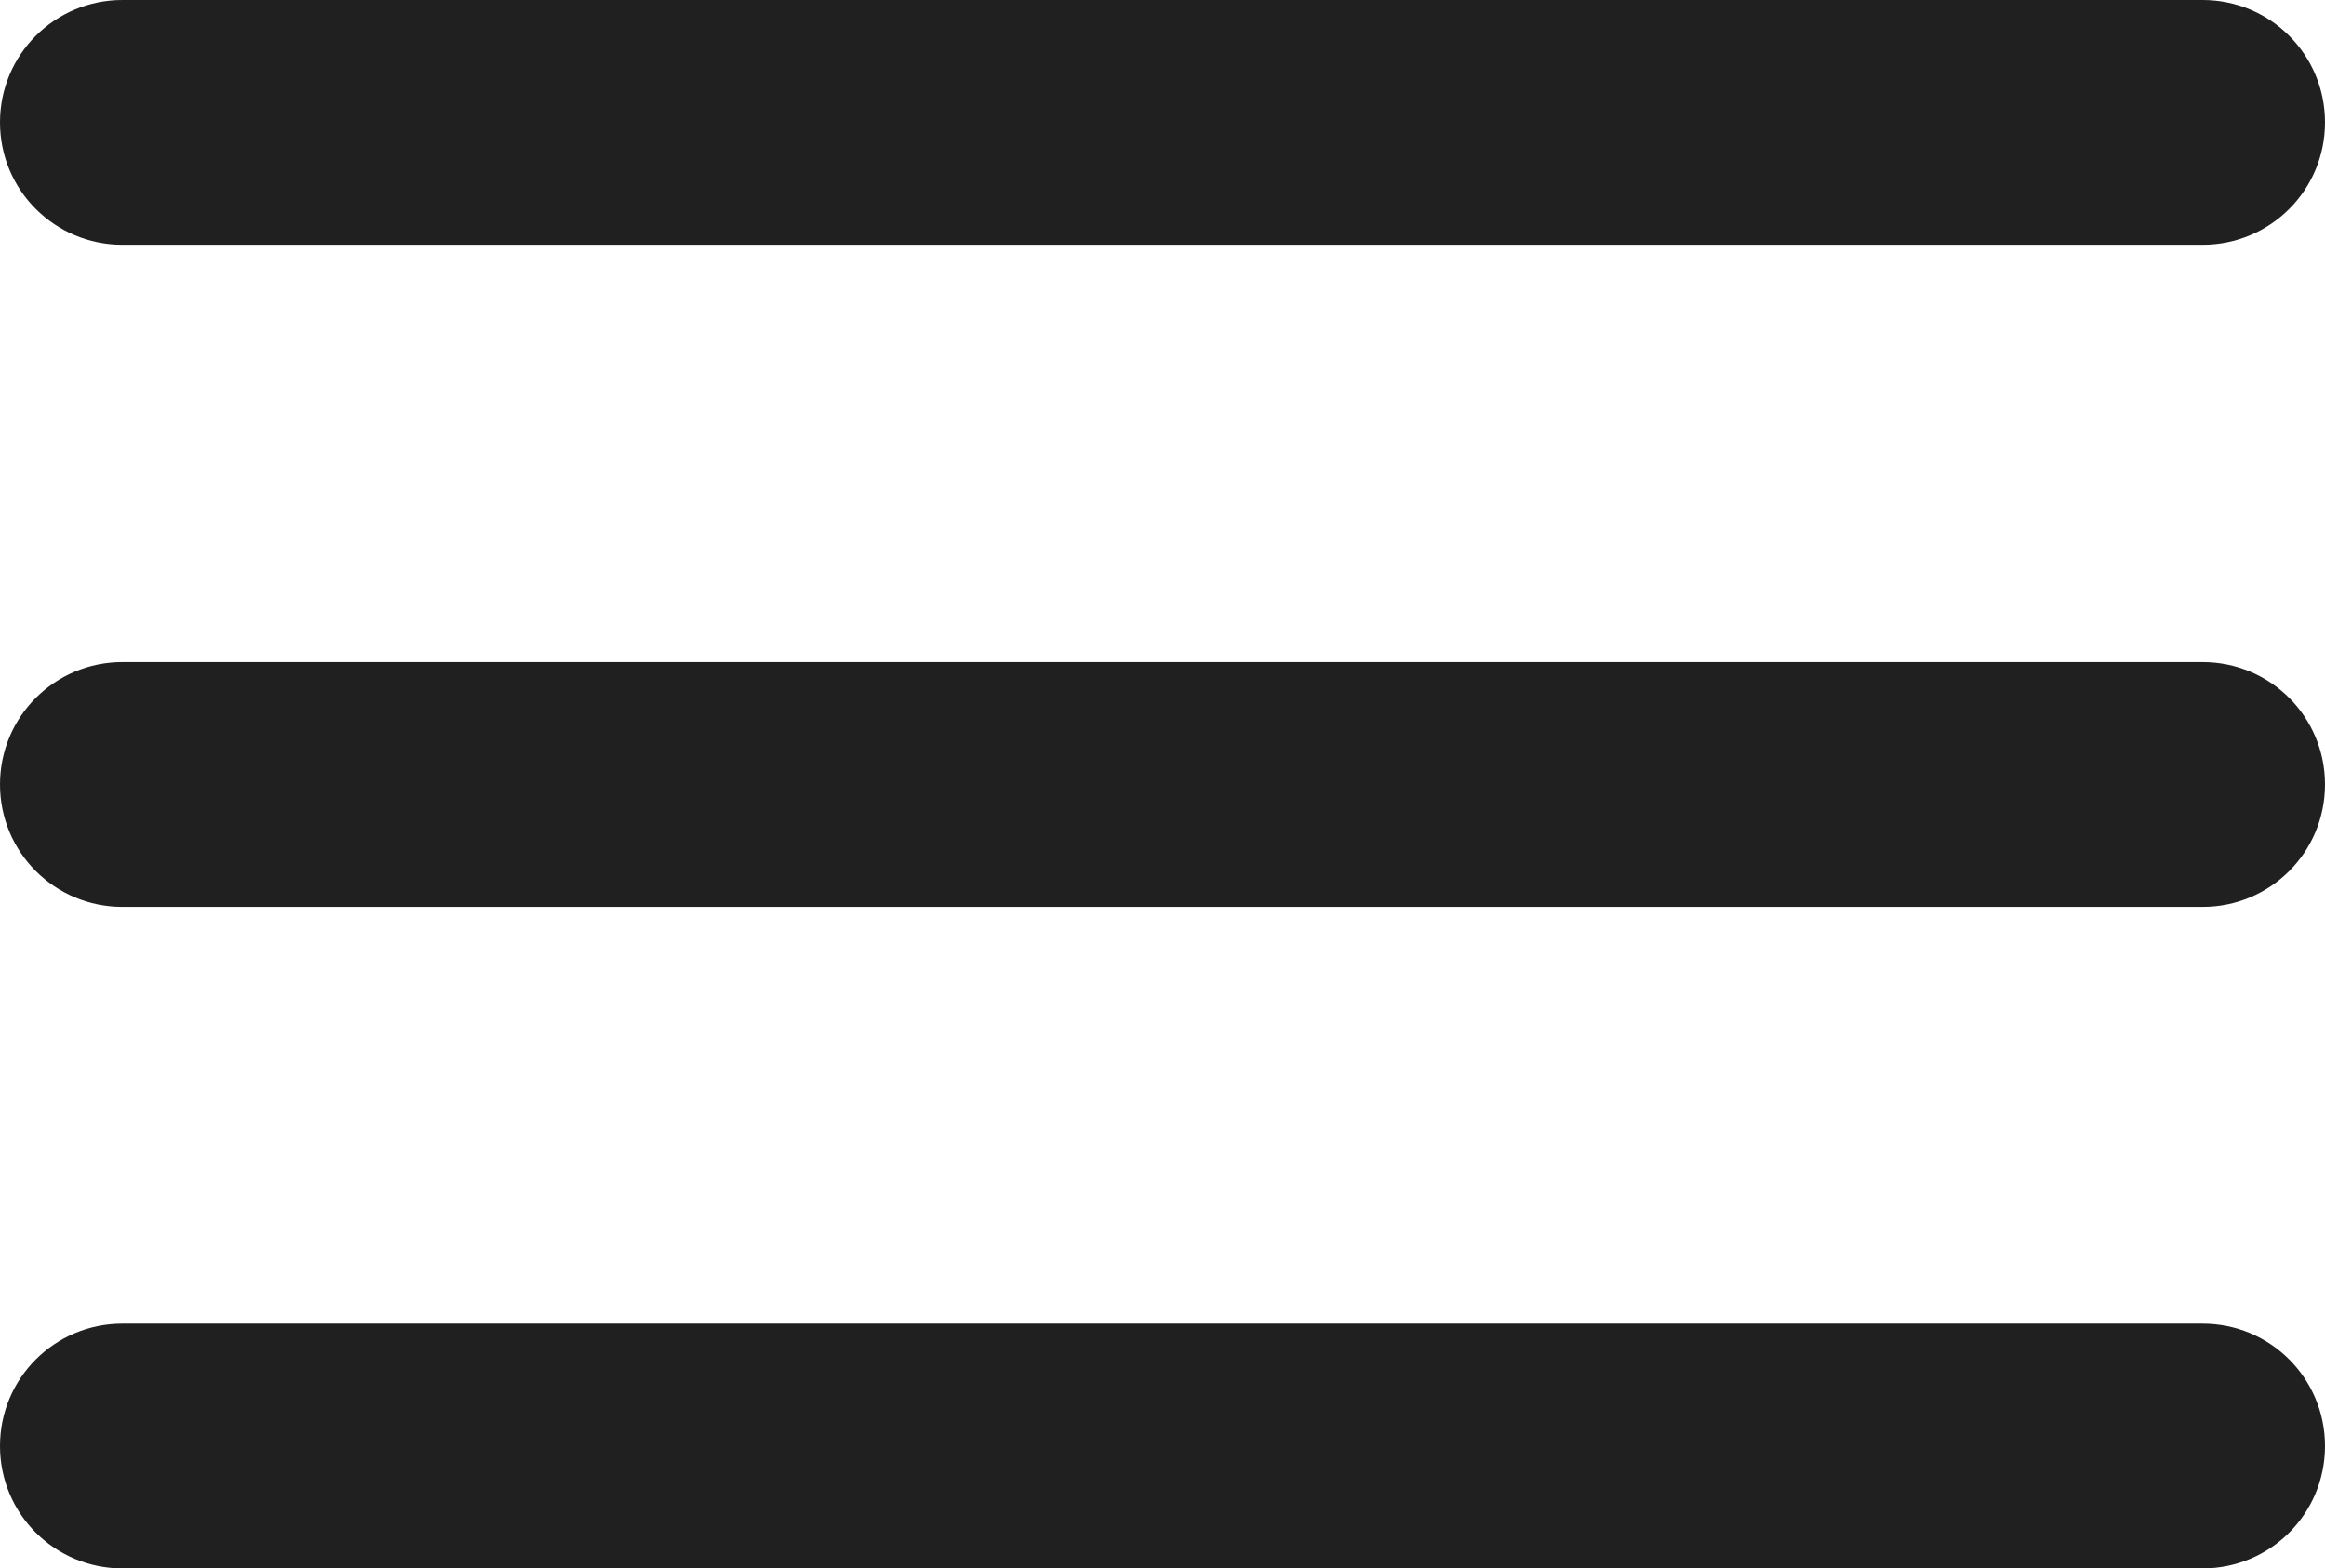
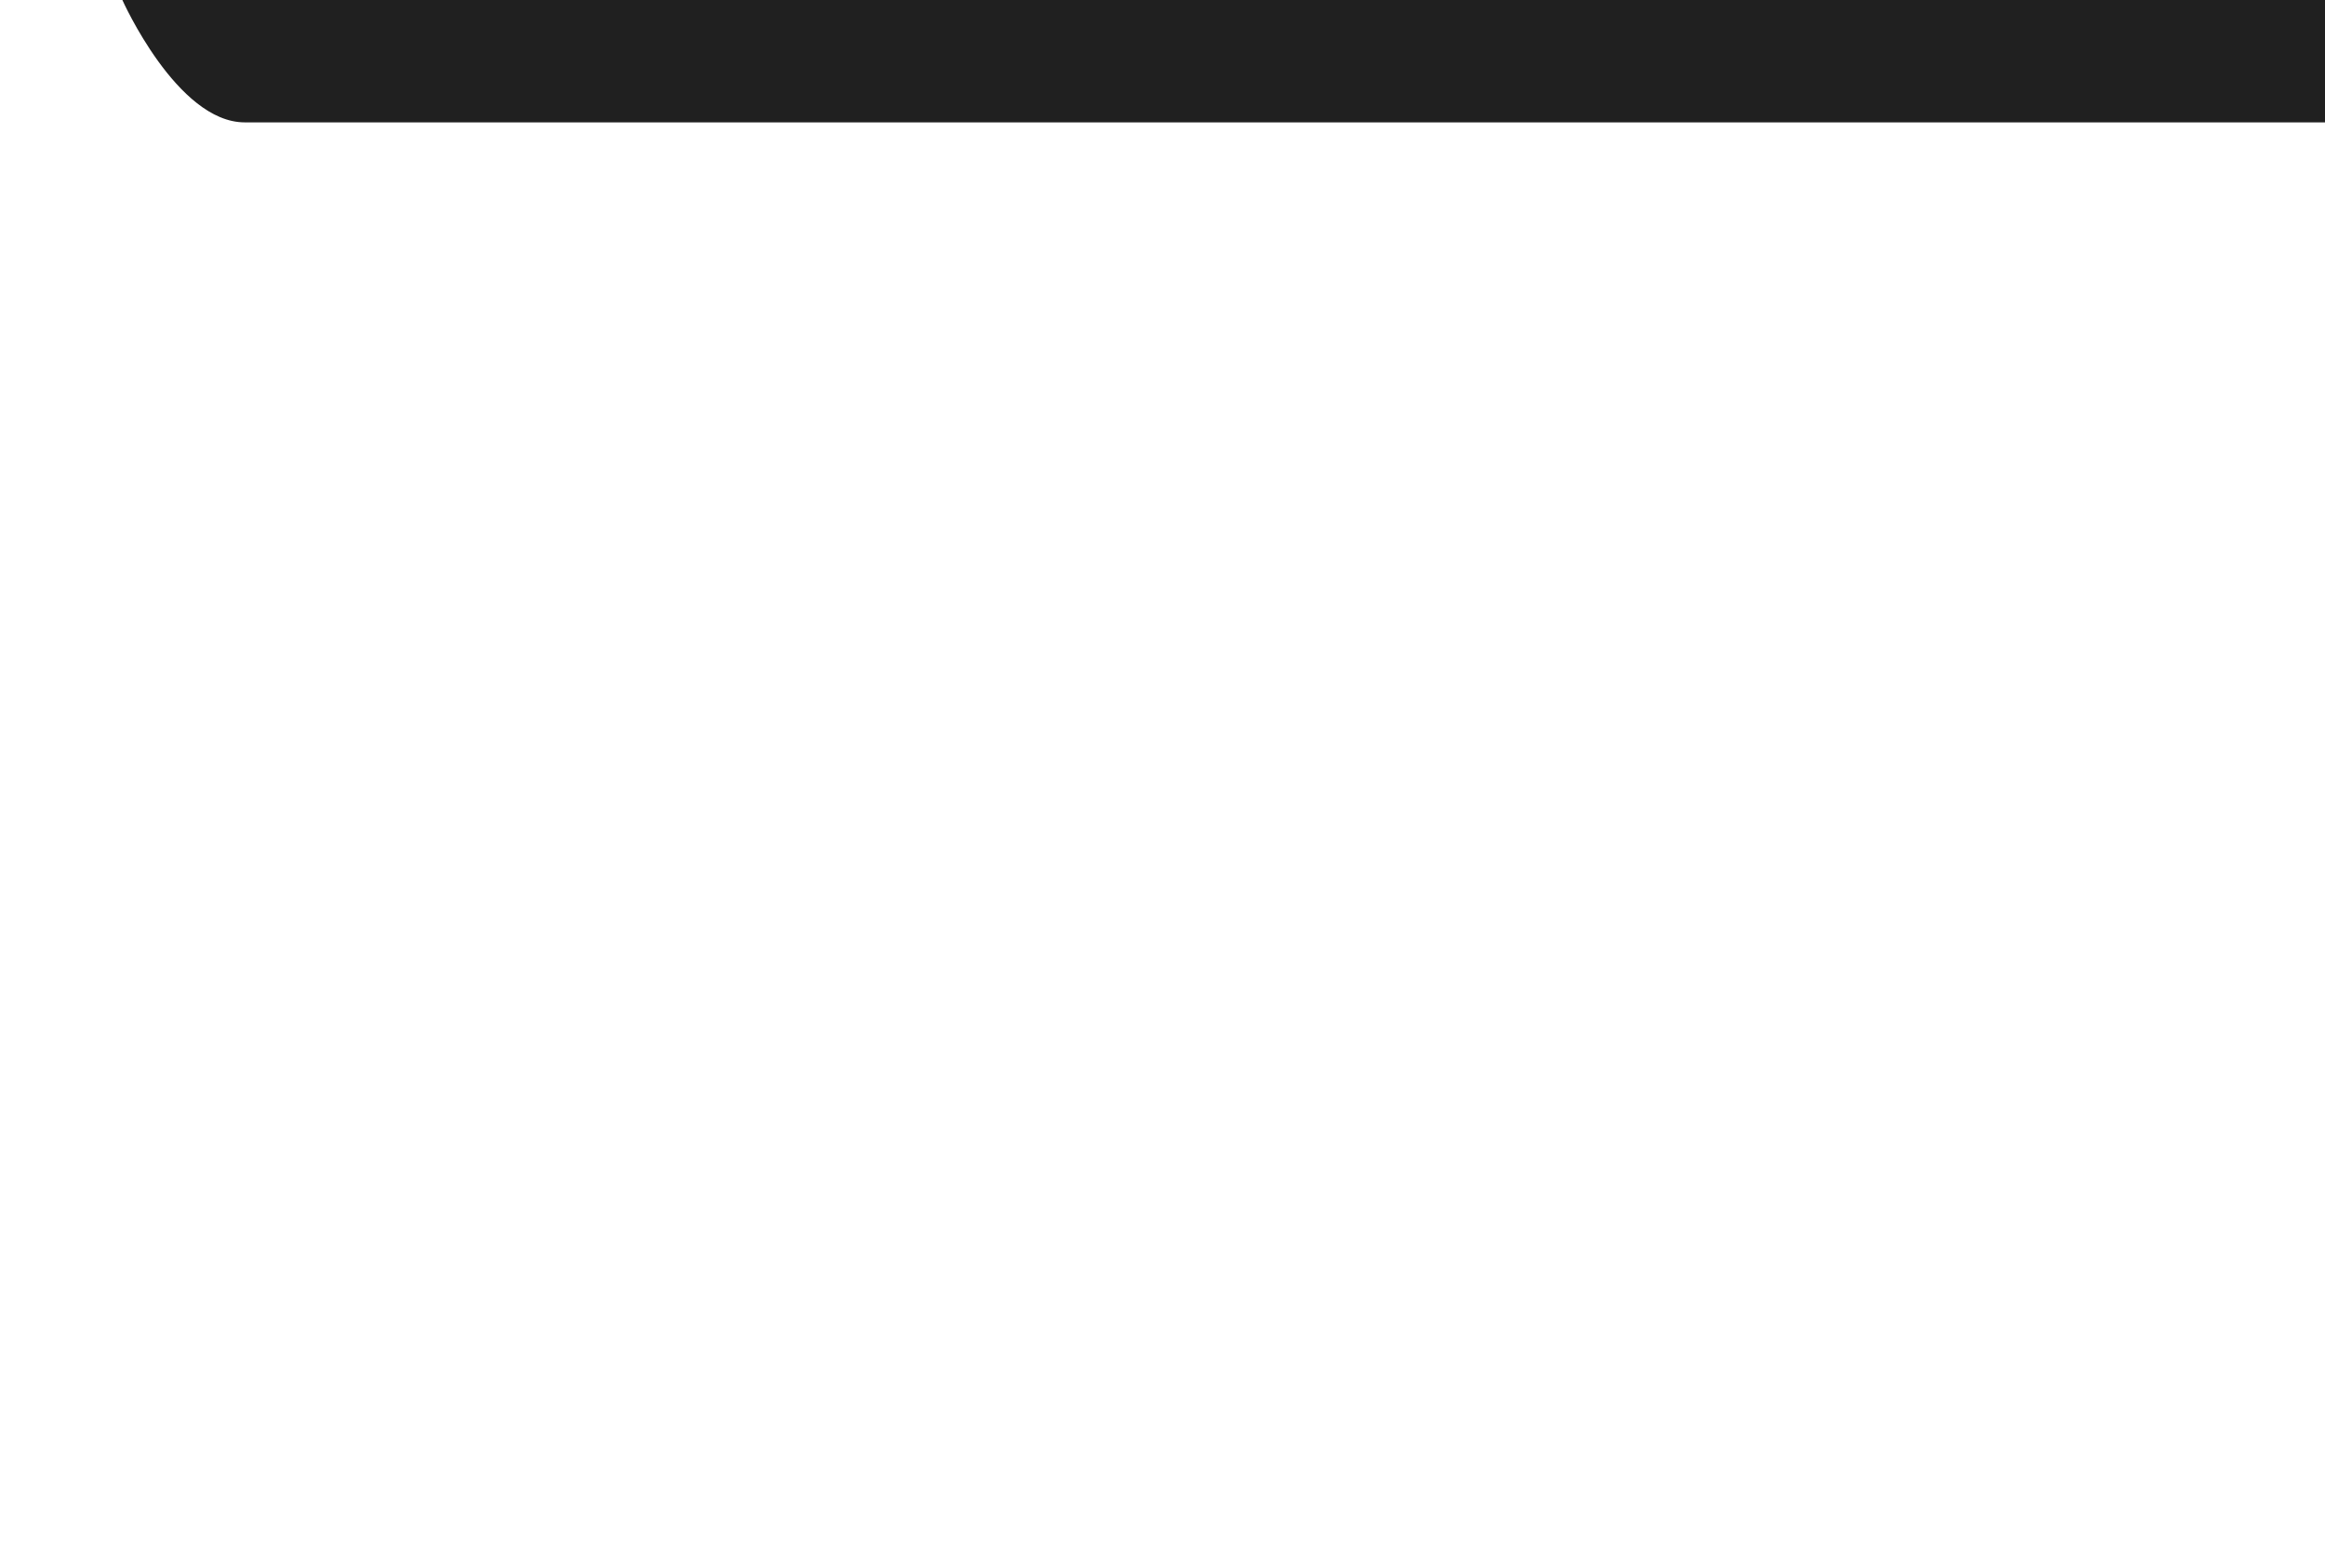
<svg xmlns="http://www.w3.org/2000/svg" version="1.1" id="Layer_1" x="0px" y="0px" viewBox="0 0 425.6 287.1" style="fill:#202020;enable-background:new 0 0 425.6 287.1;" xml:space="preserve">
-   <path d="M22.4,0C10,0,0,10,0,22.4s10,22.4,22.4,22.4h380.8c12.4,0,22.4-10,22.4-22.4S415.6,0,403.2,0H22.4z" />
-   <path d="M22.4,121.2C10,121.2,0,131.2,0,143.6S10,166,22.4,166h380.8c12.4,0,22.4-10,22.4-22.4s-10-22.4-22.4-22.4L22.4,121.2  L22.4,121.2z" />
-   <path d="M22.4,242.3C10,242.3,0,252.3,0,264.7s10,22.4,22.4,22.4h380.8c12.4,0,22.4-10,22.4-22.4s-10-22.4-22.4-22.4H22.4z" />
+   <path d="M22.4,0s10,22.4,22.4,22.4h380.8c12.4,0,22.4-10,22.4-22.4S415.6,0,403.2,0H22.4z" />
</svg>